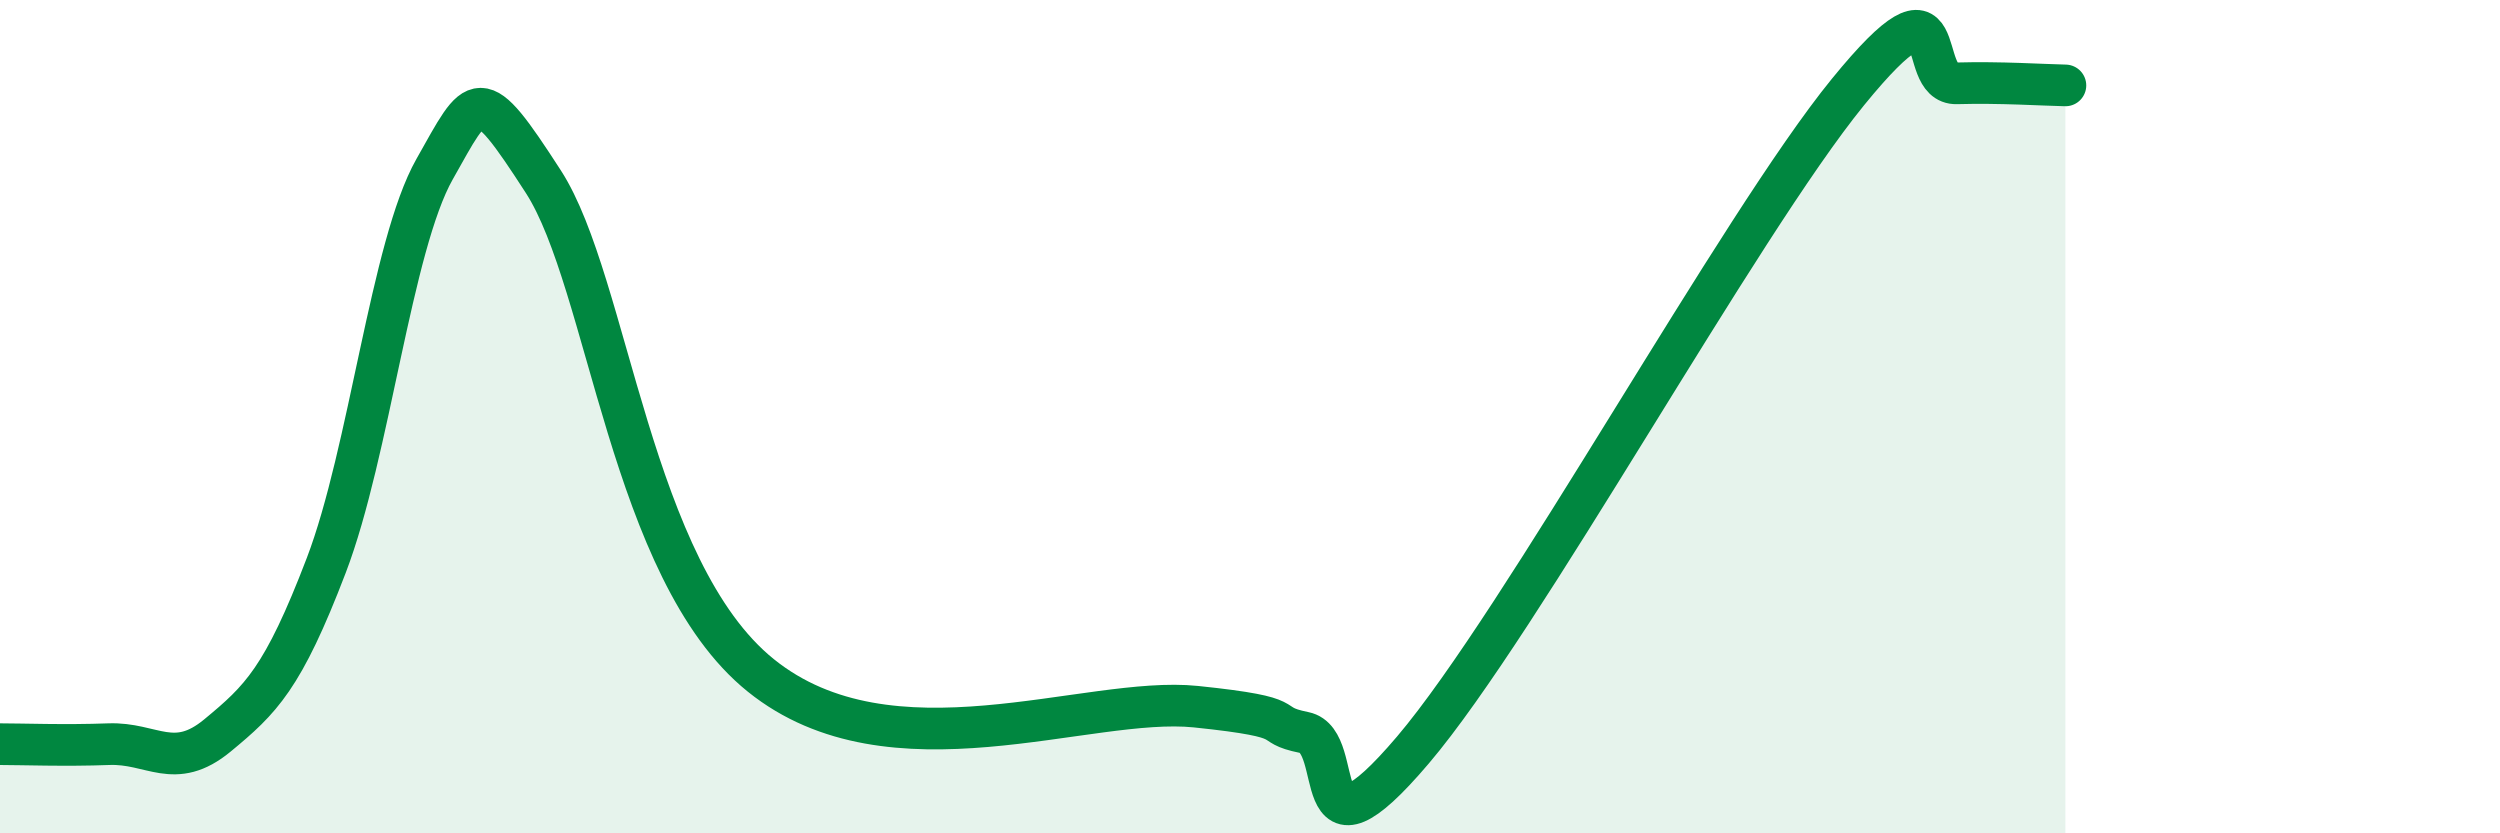
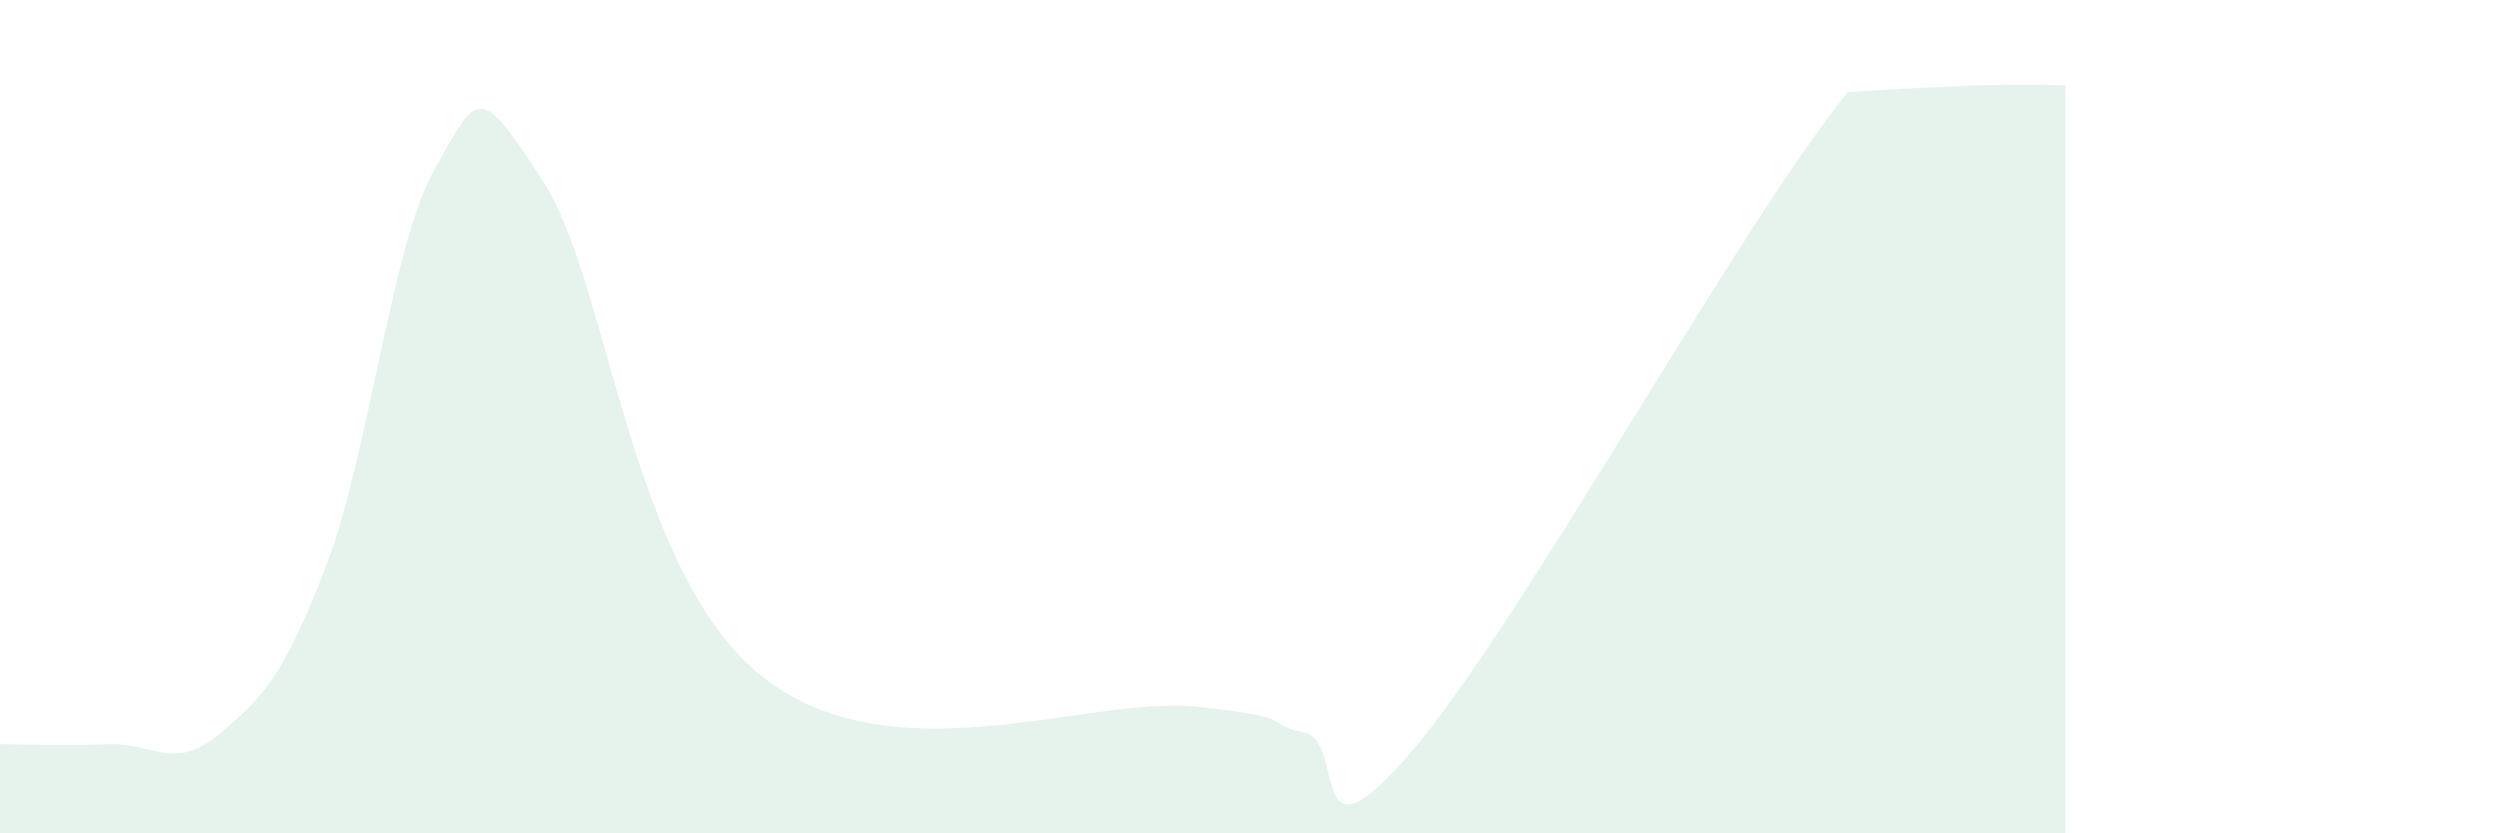
<svg xmlns="http://www.w3.org/2000/svg" width="60" height="20" viewBox="0 0 60 20">
-   <path d="M 0,17.86 C 0.52,17.86 1.57,17.9 2.61,17.86 C 3.65,17.82 4.18,18.51 5.22,17.65 C 6.26,16.79 6.79,16.29 7.83,13.57 C 8.87,10.85 9.39,5.9 10.43,4.06 C 11.47,2.22 11.47,1.93 13.04,4.36 C 14.61,6.79 15.13,13.69 18.26,16.21 C 21.39,18.73 26.09,16.69 28.7,16.96 C 31.31,17.23 30.26,17.37 31.3,17.58 C 32.34,17.79 31.3,21.07 33.91,18 C 36.52,14.93 41.74,5.41 44.35,2.21 C 46.96,-0.99 45.92,2.03 46.96,2 C 48,1.97 49.05,2.04 49.57,2.05L49.57 20L0 20Z" fill="#008740" opacity="0.1" stroke-linecap="round" stroke-linejoin="round" />
-   <path d="M 0,17.86 C 0.52,17.86 1.57,17.9 2.61,17.86 C 3.65,17.82 4.18,18.51 5.22,17.65 C 6.26,16.79 6.79,16.29 7.83,13.57 C 8.87,10.85 9.39,5.9 10.43,4.06 C 11.47,2.22 11.47,1.93 13.04,4.36 C 14.61,6.79 15.13,13.69 18.26,16.21 C 21.39,18.73 26.09,16.69 28.7,16.96 C 31.31,17.23 30.26,17.37 31.3,17.58 C 32.34,17.79 31.3,21.07 33.91,18 C 36.52,14.93 41.74,5.41 44.35,2.21 C 46.96,-0.99 45.92,2.03 46.96,2 C 48,1.97 49.05,2.04 49.57,2.05" stroke="#008740" stroke-width="1" fill="none" stroke-linecap="round" stroke-linejoin="round" />
+   <path d="M 0,17.86 C 0.52,17.86 1.57,17.9 2.61,17.86 C 3.65,17.82 4.18,18.51 5.22,17.65 C 6.26,16.79 6.79,16.29 7.83,13.57 C 8.87,10.85 9.39,5.9 10.43,4.06 C 11.47,2.22 11.47,1.93 13.04,4.36 C 14.61,6.79 15.13,13.69 18.26,16.21 C 21.39,18.73 26.09,16.69 28.7,16.96 C 31.31,17.23 30.26,17.37 31.3,17.58 C 32.34,17.79 31.3,21.07 33.91,18 C 36.52,14.93 41.74,5.41 44.35,2.21 C 48,1.97 49.05,2.04 49.57,2.05L49.57 20L0 20Z" fill="#008740" opacity="0.1" stroke-linecap="round" stroke-linejoin="round" />
</svg>